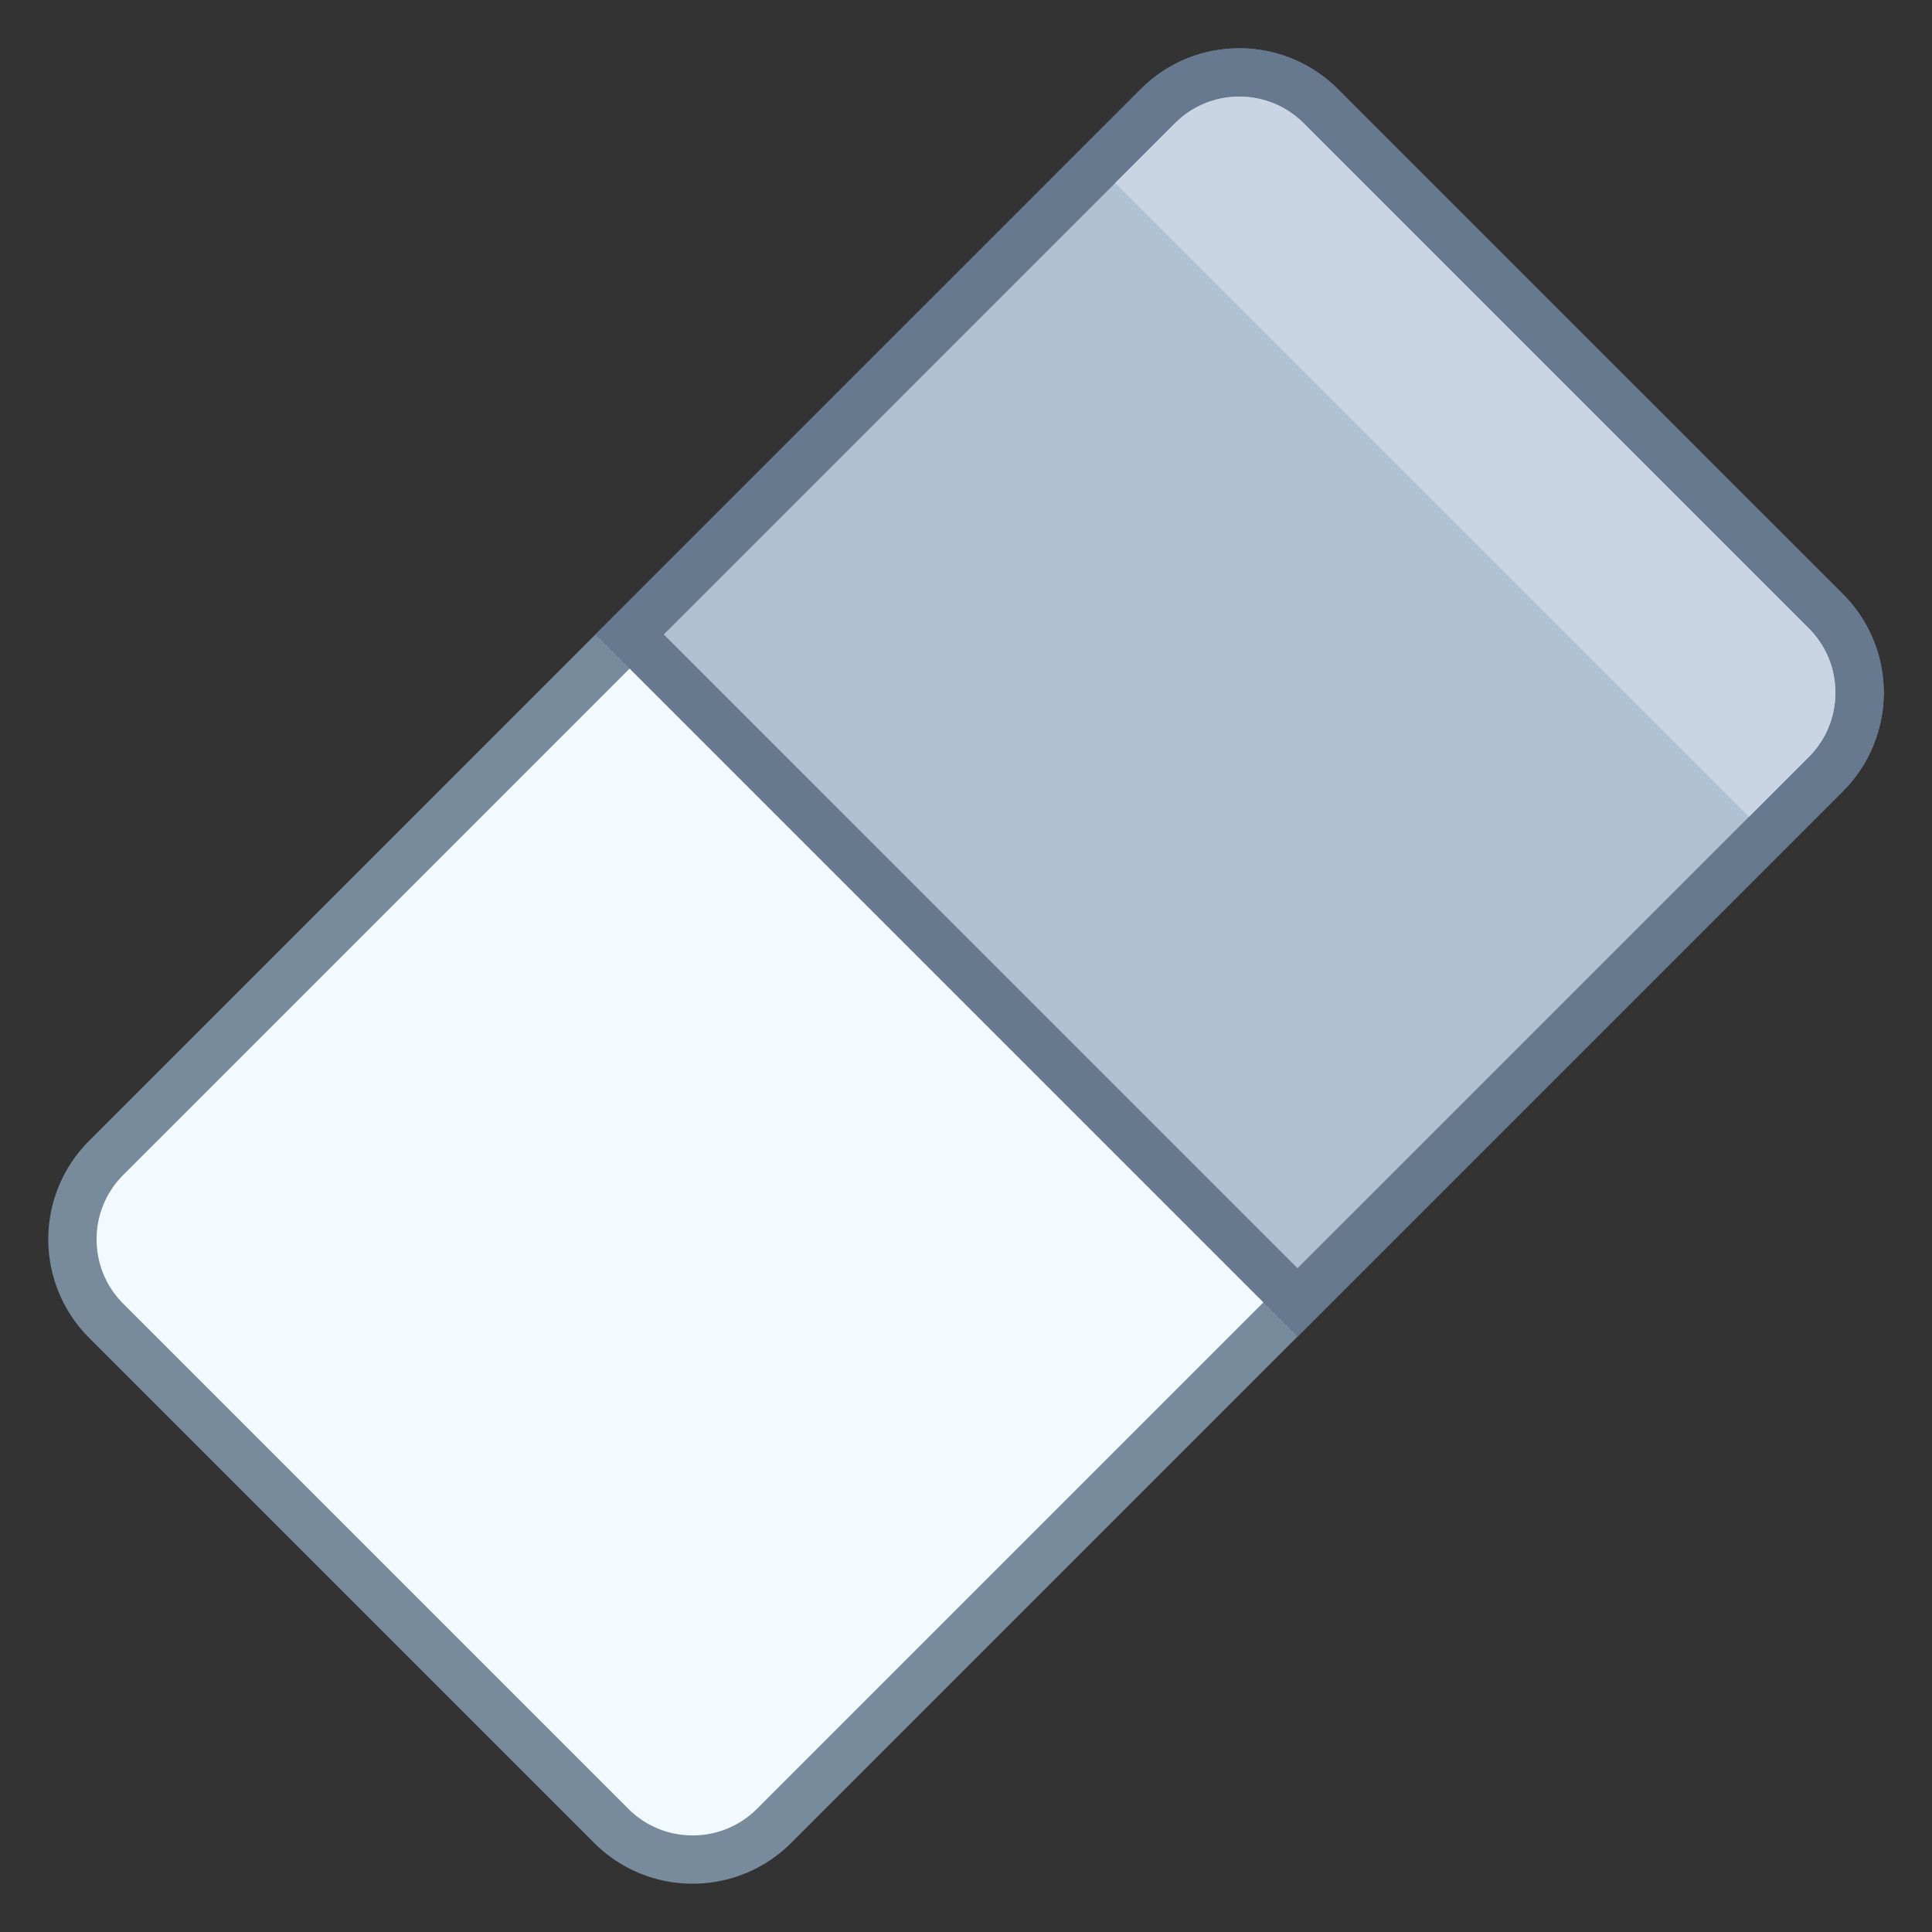
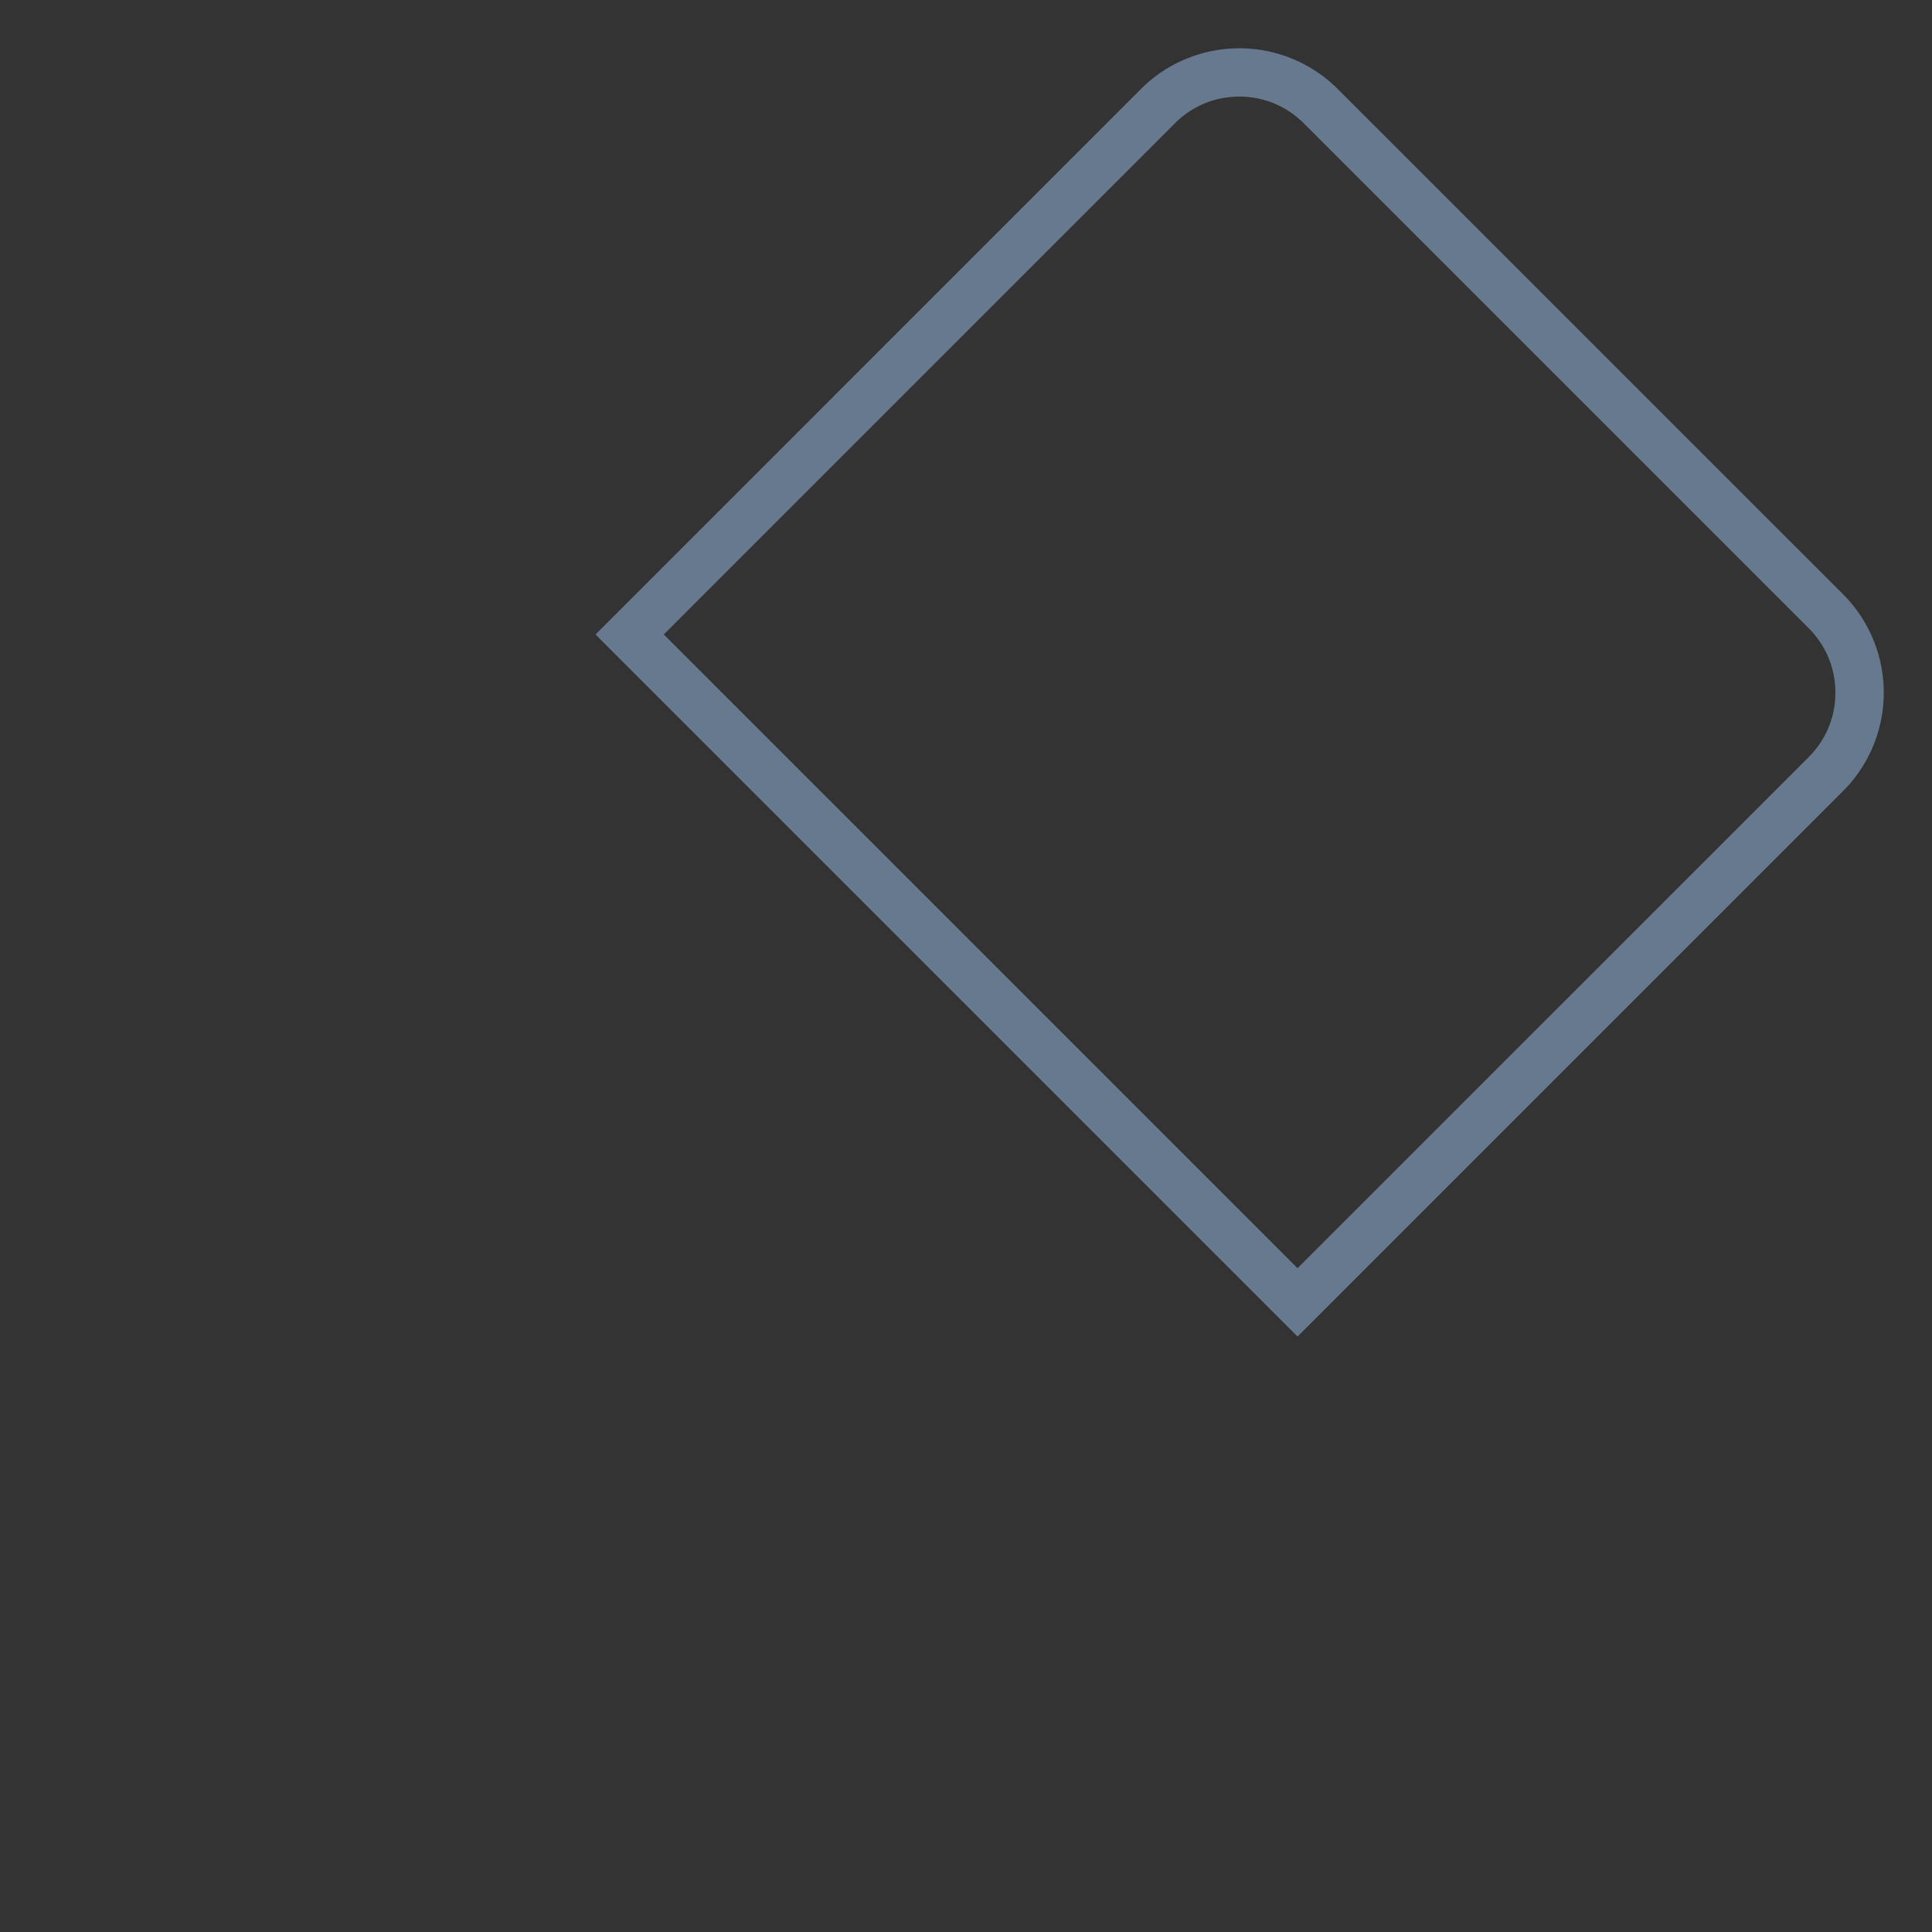
<svg xmlns="http://www.w3.org/2000/svg" viewBox="0 0 40 40">
  <rect x="0" y="0" width="40" height="40" fill="#333333" stroke="none" />
-   <path d="M14.341 38.5a2.373 2.373 0 0 1-1.687-.698L2.198 27.346a2.388 2.388 0 0 1 0-3.373L23.973 2.199c.45-.451 1.05-.699 1.687-.699s1.236.248 1.687.699l10.456 10.456c.93.93.93 2.443 0 3.373L16.027 37.802a2.37 2.37 0 0 1-1.686.698z" fill="#f2faff" />
-   <path d="M25.659 2c.504 0 .977.196 1.333.552l10.456 10.456c.356.356.552.829.552 1.333s-.196.977-.552 1.333L15.674 37.448c-.356.356-.83.552-1.333.552-.504 0-.977-.196-1.333-.552L2.552 26.992C2.196 26.636 2 26.163 2 25.659s.196-.977.552-1.333L24.326 2.552c.356-.356.83-.552 1.333-.552m0-1c-.738 0-1.477.282-2.04.845L1.845 23.619a2.884 2.884 0 0 0 0 4.08l10.456 10.456a2.877 2.877 0 0 0 2.04.845c.738 0 1.477-.282 2.04-.845l21.774-21.774a2.884 2.884 0 0 0 0-4.08L27.699 1.845A2.877 2.877 0 0 0 25.659 1z" fill="#788b9c" />
-   <path d="M13.035 13.136L23.973 2.199c.45-.451 1.05-.699 1.687-.699s1.236.248 1.687.699l10.456 10.456c.93.93.93 2.443 0 3.373L26.864 26.964 13.035 13.136z" fill="#b0c1d4" />
  <path d="M25.659 2c.504 0 .977.196 1.333.552l10.456 10.456c.356.356.552.829.552 1.333 0 .503-.196.977-.552 1.333L26.864 26.257 13.743 13.136 24.326 2.552c.356-.356.83-.552 1.333-.552m0-1c-.738 0-1.477.282-2.04.845l-11.29 11.291 14.536 14.536 11.291-11.291a2.884 2.884 0 0 0 0-4.08L27.699 1.845A2.877 2.877 0 0 0 25.659 1z" fill="#66798f" />
-   <path d="M37.448 15.674l-1.237 1.237L23.089 3.789l1.237-1.237c.356-.356.83-.552 1.333-.552s.977.196 1.333.552l10.456 10.456c.356.356.552.829.552 1.333 0 .503-.196.977-.552 1.333z" fill="#cad5e3" />
</svg>